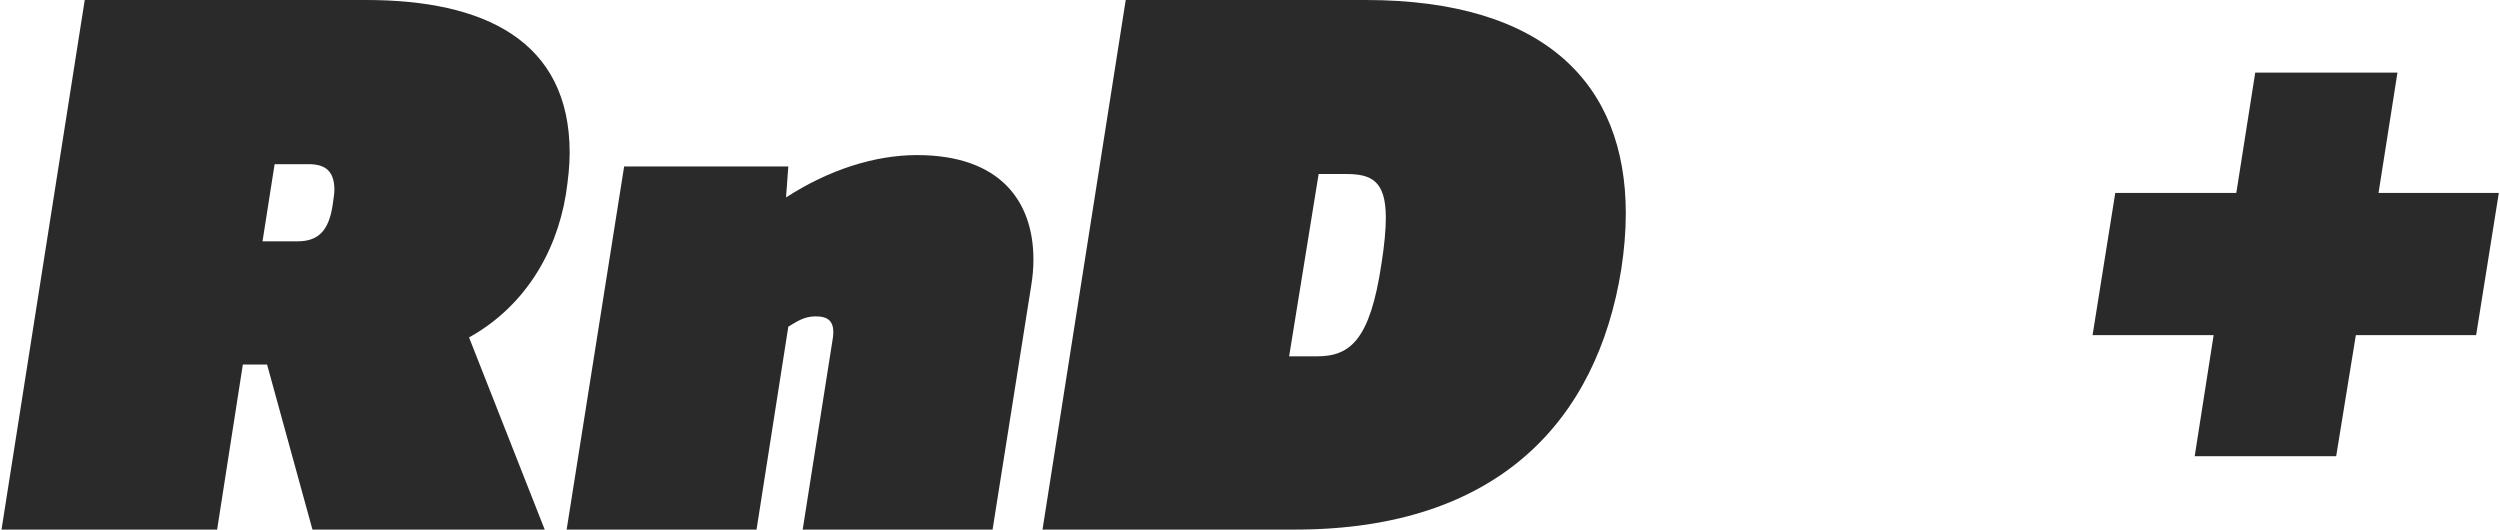
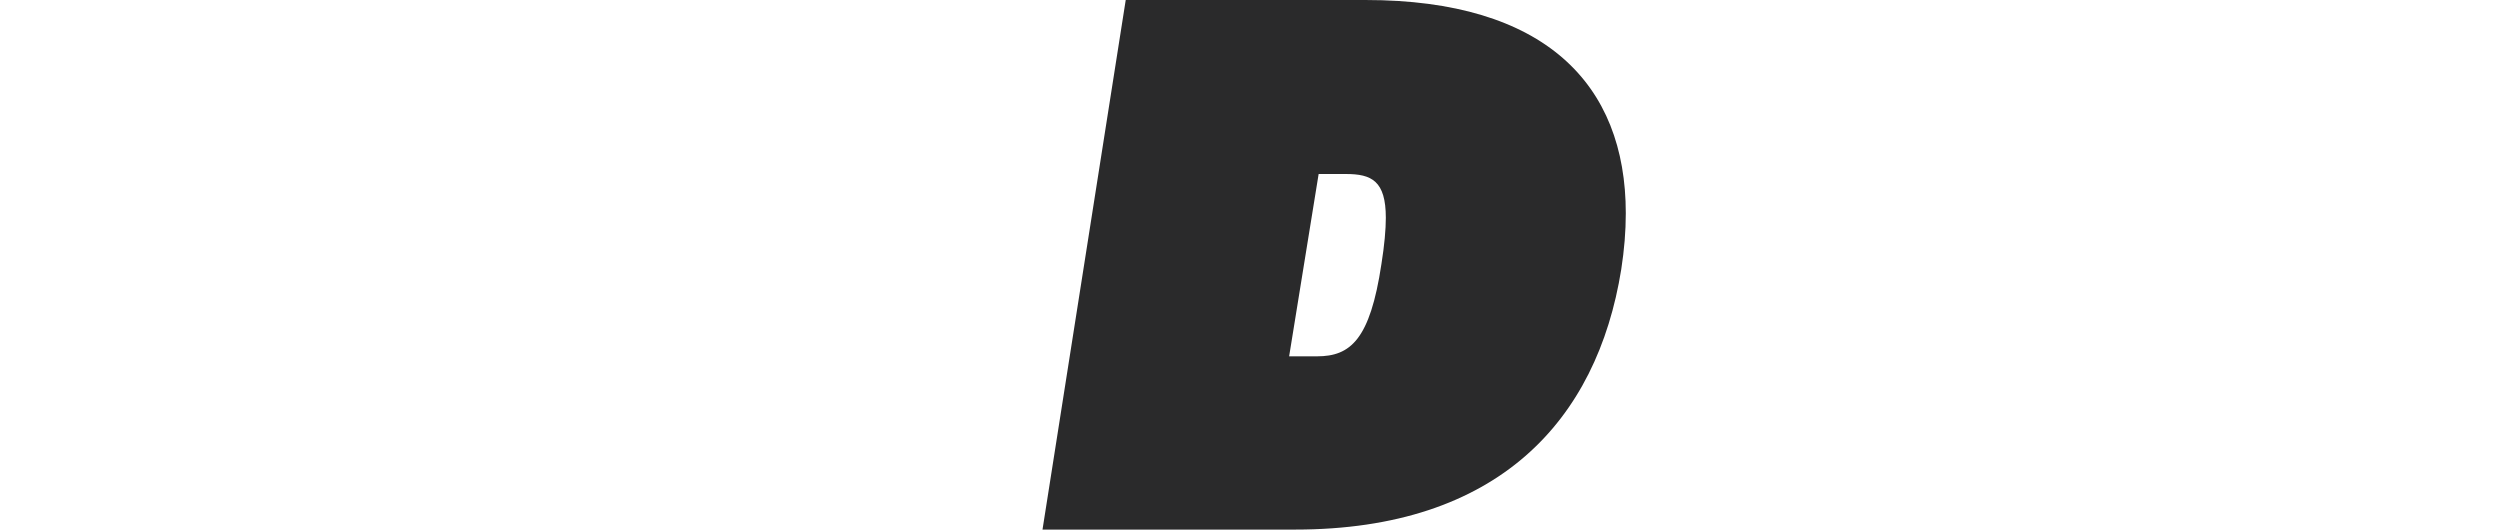
<svg xmlns="http://www.w3.org/2000/svg" width="727" height="154" viewBox="0 0 727 154">
  <g>
    <g>
-       <path fill="#2a2a2b" d="M76.34 70.18l3.52-22.44h9.9c5.06 0 7.48 2.2 7.48 7.48 0 1.1-.24 2.42-.44 3.96-1.1 8.14-4.4 11-10.34 11zM.44 154h62.7l7.48-48h7.04l13.2 48h67.54l-22-55.88c15.84-8.8 25.3-24.2 28.16-41.58.66-4.4 1.1-8.36 1.1-12.1C165.66 11.66 140.58 0 106.48 0H24.64z" />
-     </g>
+       </g>
    <g>
-       <path fill="#2a2a2b" d="M242.22 98.12l-8.8 55.88h55.22l11.22-70.84c.44-2.64.66-5.06.66-7.7 0-16.72-9.46-30.36-33.88-30.36-12.1 0-25.52 4.18-38.06 12.32l.66-9.02H181.5L164.78 154H220l9.24-59c2.2-1.28 4.4-3 7.92-3 3.3 0 5.72 1.06 5.06 6.12z" />
-     </g>
+       </g>
    <g>
      <path fill="#2a2a2b" d="M374.88 103.62l8.58-53.02h7.92c7.48 0 11.62 1.98 11.62 12.76 0 3.3-.4 7.92-1.28 13.42-3.3 22-9.02 26.84-18.72 26.84zM303.16 154h73.48c58.96 0 87.78-31.68 94.82-75.68.88-5.72 1.32-11 1.32-16.32 0-37.58-23.54-62-75.68-62h-69.74z" />
    </g>
    <g>
-       <path fill="#2a2a2b" d="M638.22 132.66h41.14l5.72-35.2h34.98l6.6-41.36h-34.98l5.5-34.98h-41.36l-5.5 34.98h-35.2l-6.6 41.36h35.2z" />
-     </g>
+       </g>
  </g>
</svg>